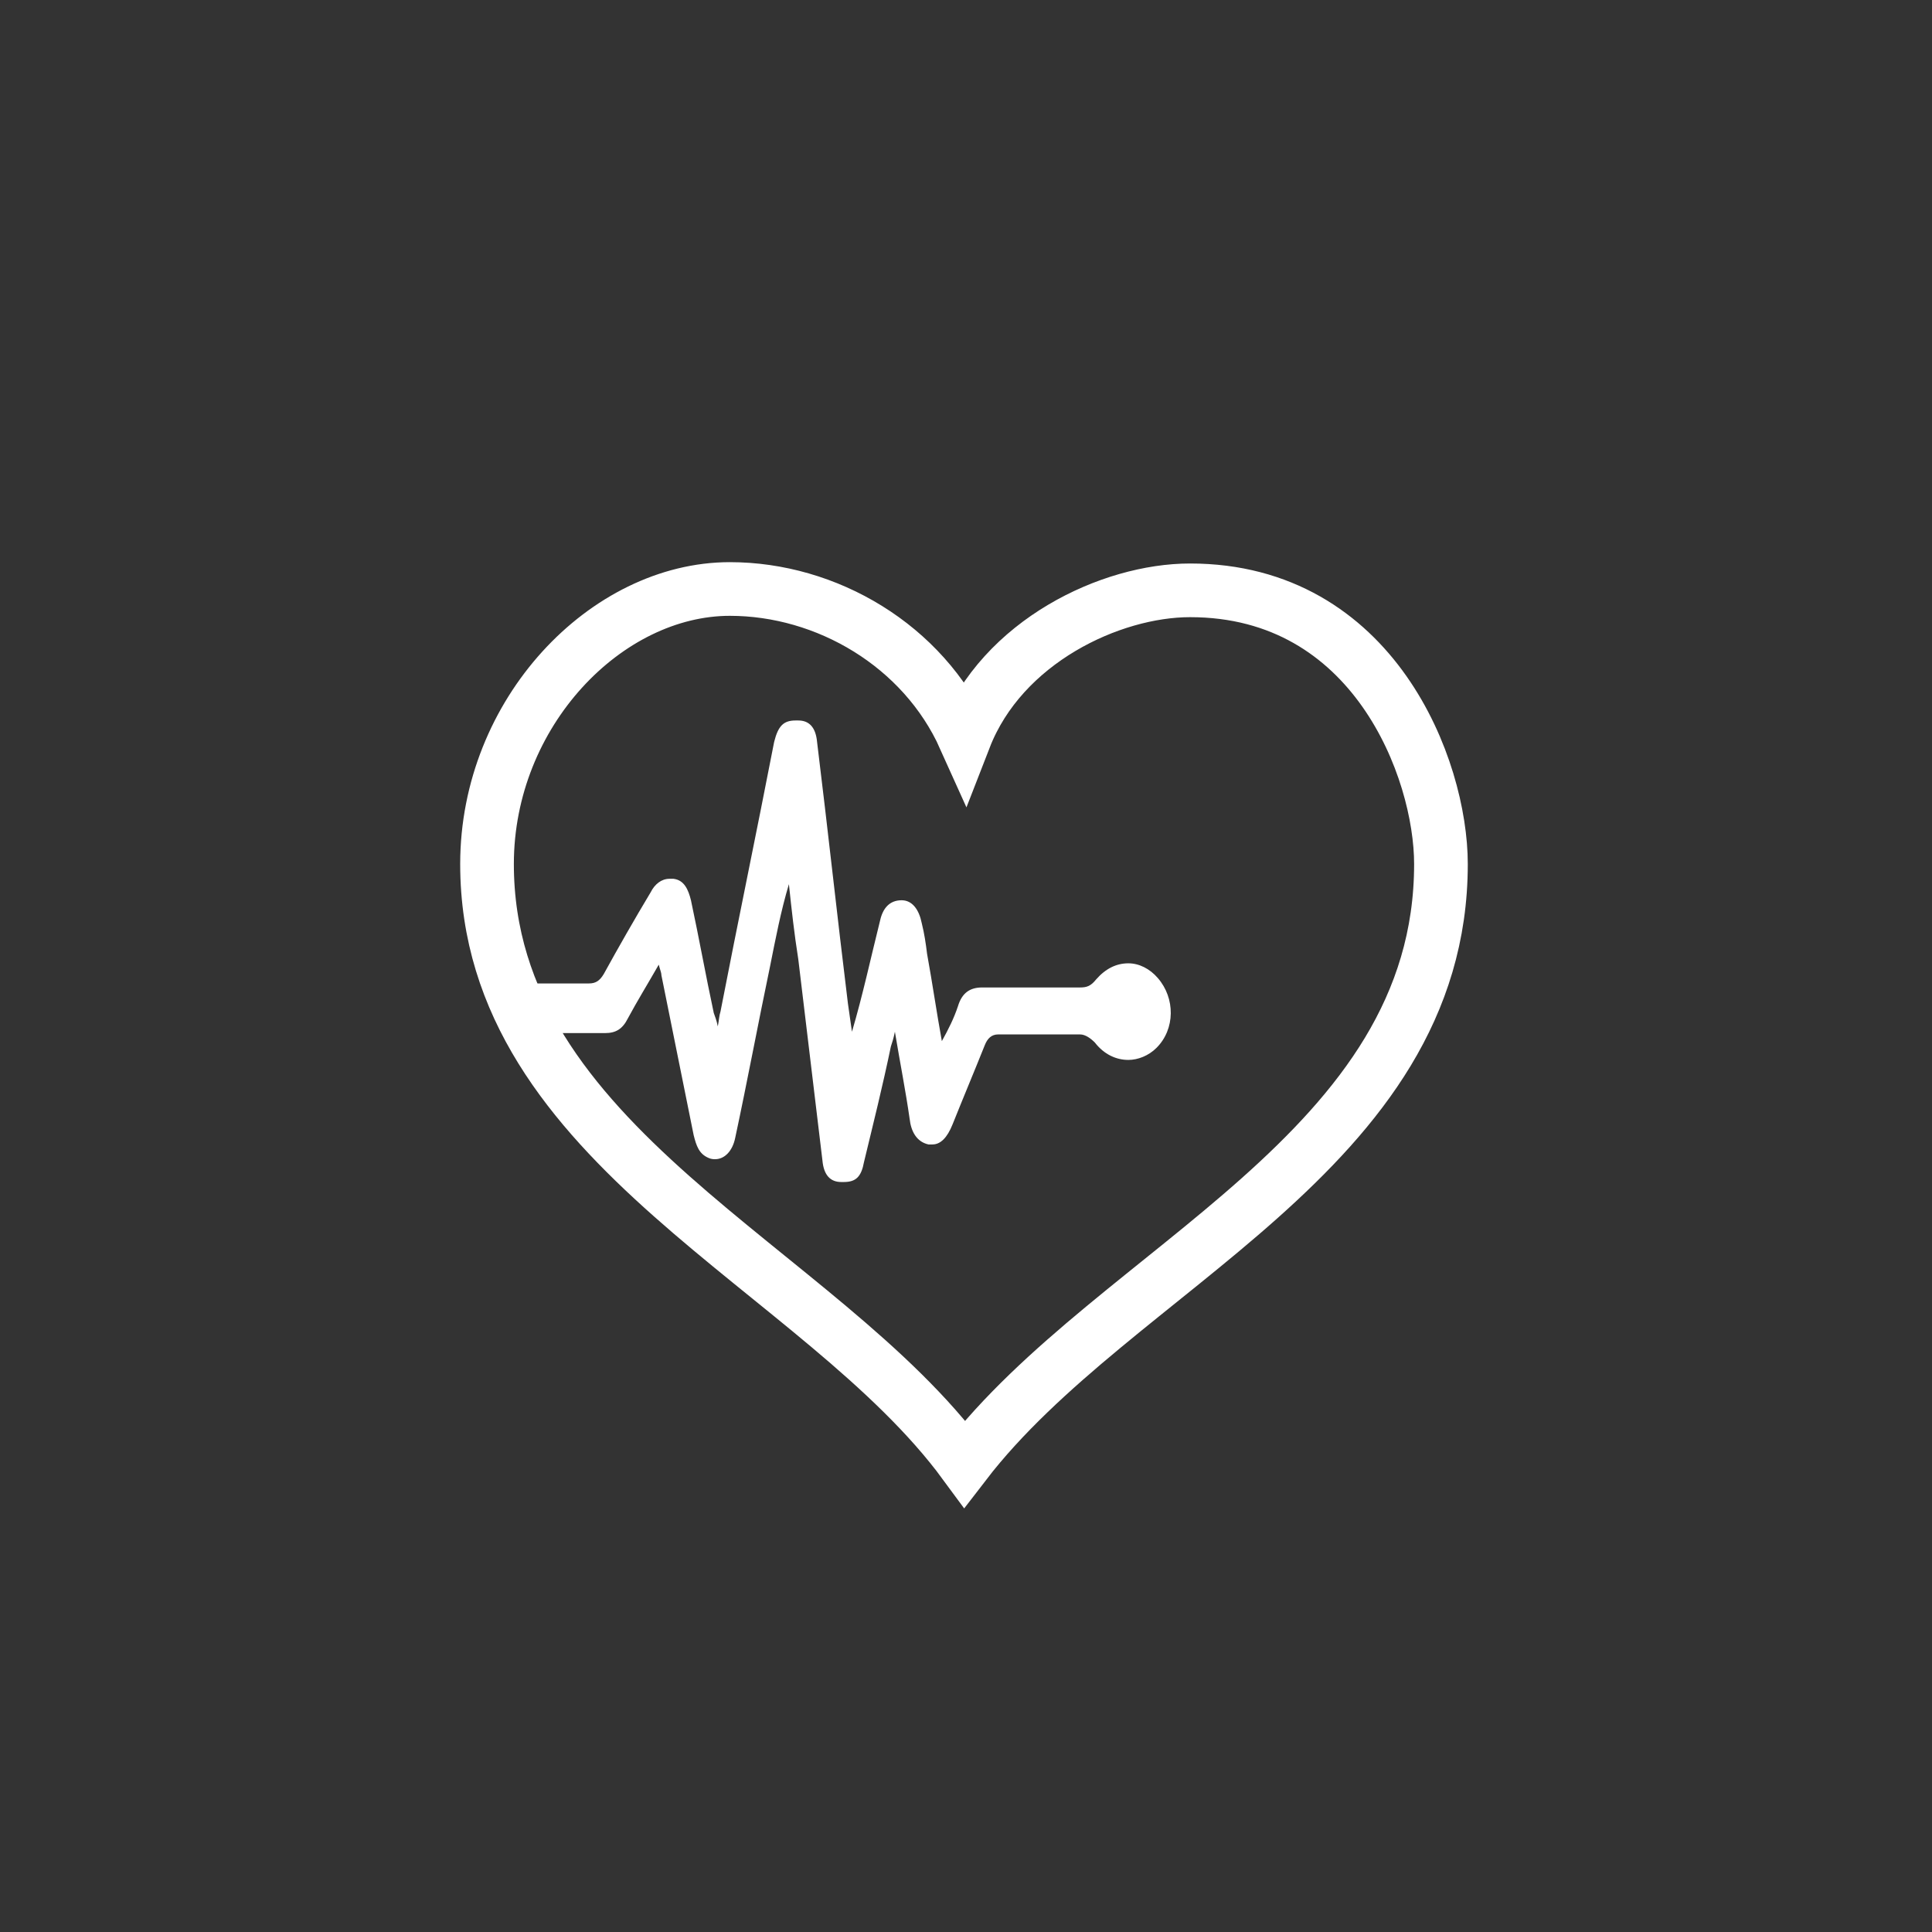
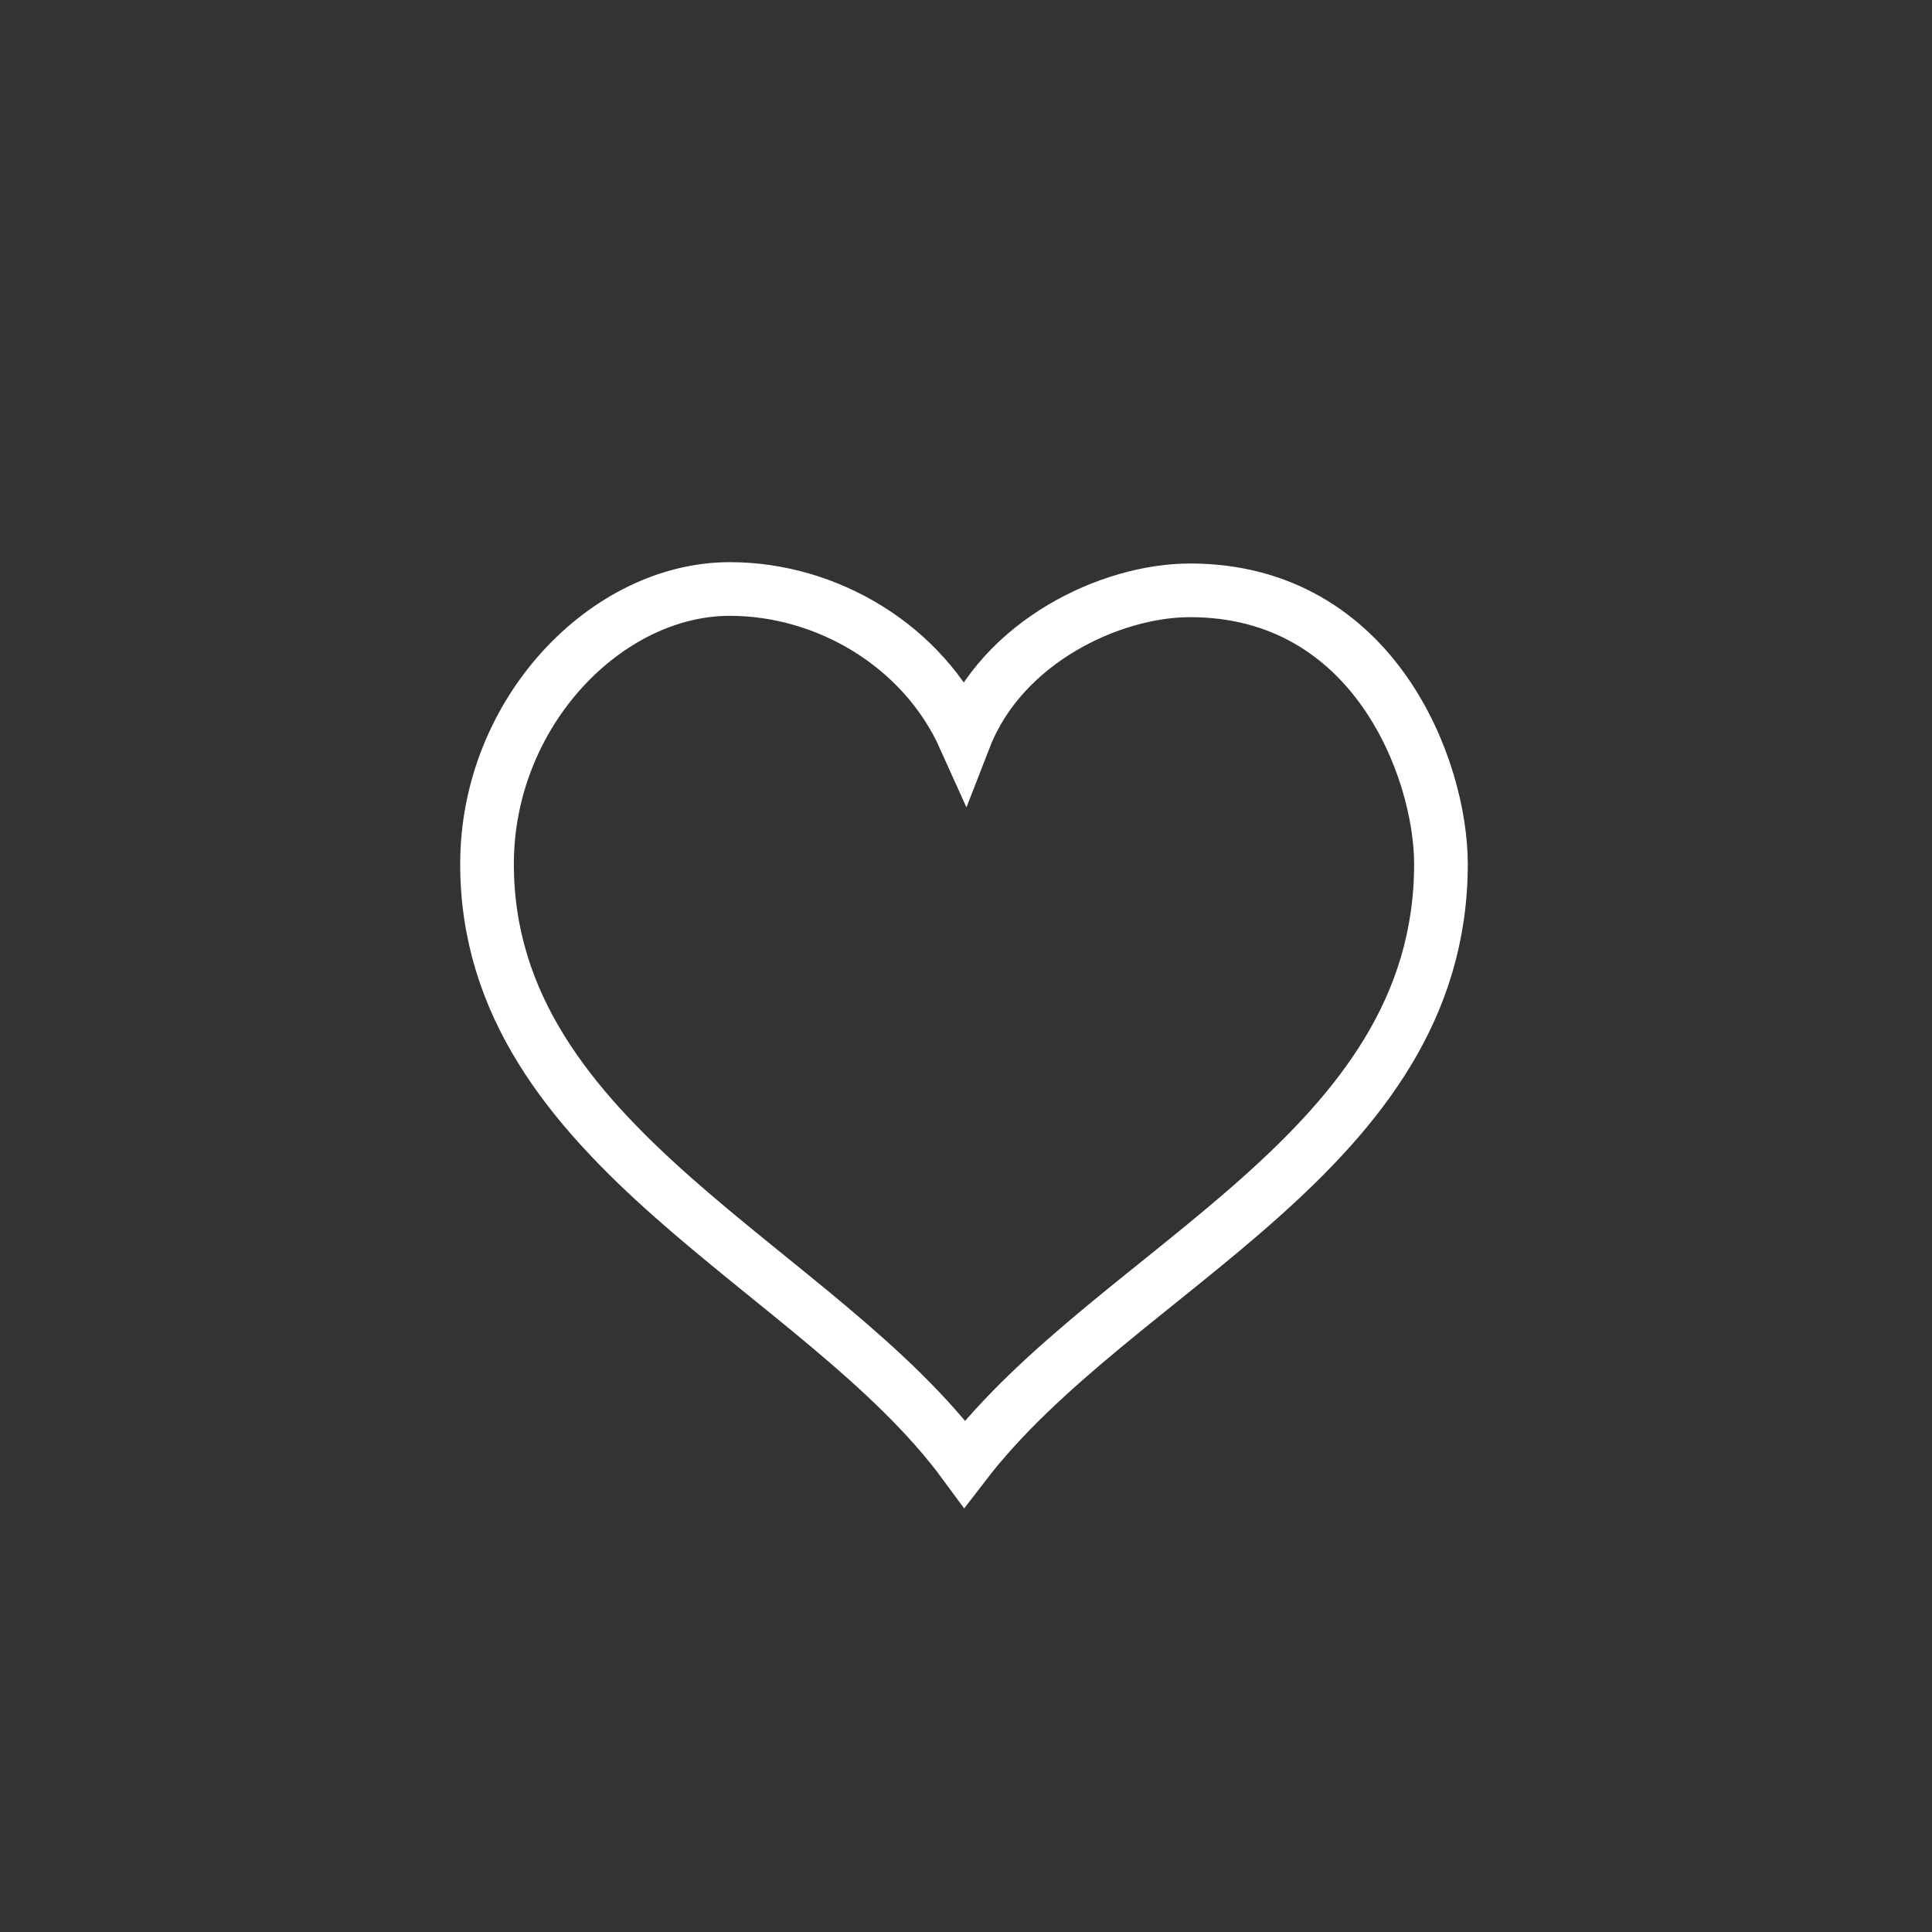
<svg xmlns="http://www.w3.org/2000/svg" version="1.1" id="Layer_1" x="0px" y="0px" viewBox="0 0 144 144" style="enable-background:new 0 0 144 144;" xml:space="preserve">
  <rect x="0" y="0" width="144" height="144" fill="#333333" stroke="none" />
  <style type="text/css">
	.st0{fill:none;}
	.st1{fill:none;stroke:#FFFFFF;stroke-width:4;stroke-miterlimit:10;}
	.st2{fill:#FFFFFF;}
</style>
  <g>
    <g>
      <path class="st0" d="M72,9.1C37.3,9.1,9.1,37.3,9.1,72s28.2,62.9,62.9,62.9s62.9-28.2,62.9-62.9S106.7,9.1,72,9.1z" />
    </g>
    <g>
-       <path class="st0" d="M72,121.1c-27.1,0-49.1-22-49.1-49.1s22-49.1,49.1-49.1s49.1,22,49.1,49.1S99.1,121.1,72,121.1z" />
-     </g>
+       </g>
    <path class="st1" d="M71.9,55c2.8-7.2,10.9-11,16.8-11c13.7,0,18.7,13.3,18.7,20.4c0,21.5-24.2,30-35.5,44.7   C61.1,94.4,36.3,85.5,36.3,64.4c0-11.3,8.9-20.5,18.1-20.5C61.6,43.9,68.8,48.1,71.9,55z" />
-     <path class="st2" d="M39.6,77c0.6,0,5.5,0,5.5,0c0.8,0,1.3-0.3,1.7-1.1c0.7-1.3,1.5-2.6,2.3-4c0.1,0.4,0.2,0.6,0.2,0.8   c0.8,4,1.6,7.9,2.4,11.9c0.2,0.8,0.4,1.4,1.1,1.7c0.2,0.1,0.4,0.1,0.5,0.1c0.7,0,1.3-0.6,1.5-1.6c0.9-4.2,1.7-8.5,2.6-12.8   c0.4-2,0.8-4.1,1.4-6.1c0.2,1.9,0.4,3.7,0.7,5.6c0.6,5,1.2,10,1.8,15c0.1,1.1,0.6,1.6,1.4,1.6c0.1,0,0.1,0,0.2,0   c0.9,0,1.3-0.4,1.5-1.5c0.7-2.9,1.4-5.7,2-8.6c0.1-0.3,0.2-0.6,0.3-1.1c0.4,2.4,0.8,4.4,1.1,6.5c0.1,0.9,0.5,1.7,1.4,1.9   c0.1,0,0.2,0,0.3,0c0.6,0,1.1-0.5,1.5-1.5c0.8-2,1.6-3.9,2.4-5.9c0.2-0.5,0.5-0.8,1-0.8l0,0c0.6,0,1.2,0,1.8,0c0.6,0,1.2,0,1.8,0   c0.8,0,1.6,0,2.5,0c0.4,0,0.8,0.3,1.1,0.6c0.7,0.9,1.6,1.3,2.5,1.3c0.7,0,1.5-0.3,2.1-0.9c1.4-1.4,1.4-3.7,0.1-5.2   c-0.6-0.7-1.4-1.1-2.2-1.1c-0.9,0-1.7,0.4-2.4,1.2c-0.4,0.5-0.7,0.6-1.2,0.6l0,0c-0.8,0-1.5,0-2.3,0c-0.6,0-1.3,0-1.9,0   c-1,0-2.1,0-3.1,0l0,0c-0.9,0-1.5,0.4-1.8,1.4c-0.3,0.9-0.7,1.7-1.2,2.6c-0.4-2.2-0.7-4.3-1.1-6.5c-0.1-0.8-0.2-1.5-0.4-2.3   c-0.2-1-0.7-1.7-1.5-1.7l0,0c-0.9,0-1.4,0.6-1.6,1.5c-0.7,2.8-1.3,5.6-2.1,8.3c-0.1-0.7-0.2-1.4-0.3-2.1c-0.8-6.5-1.5-13-2.3-19.5   c-0.1-1.1-0.6-1.6-1.4-1.6c-0.1,0-0.1,0-0.2,0c-0.9,0-1.3,0.4-1.6,1.6c-1.3,6.7-2.7,13.4-4,20.1c-0.1,0.3-0.1,0.6-0.2,1.1   c-0.1-0.5-0.2-0.7-0.3-1c-0.6-2.8-1.1-5.6-1.7-8.4c-0.2-0.8-0.5-1.5-1.3-1.6c-0.1,0-0.2,0-0.3,0c-0.6,0-1.1,0.4-1.4,1   c-1.2,2-2.4,4.1-3.5,6.1c-0.3,0.5-0.6,0.7-1.1,0.7c0,0-3.8,0-4.3,0C37.3,73.5,37.4,77,39.6,77z" />
  </g>
</svg>